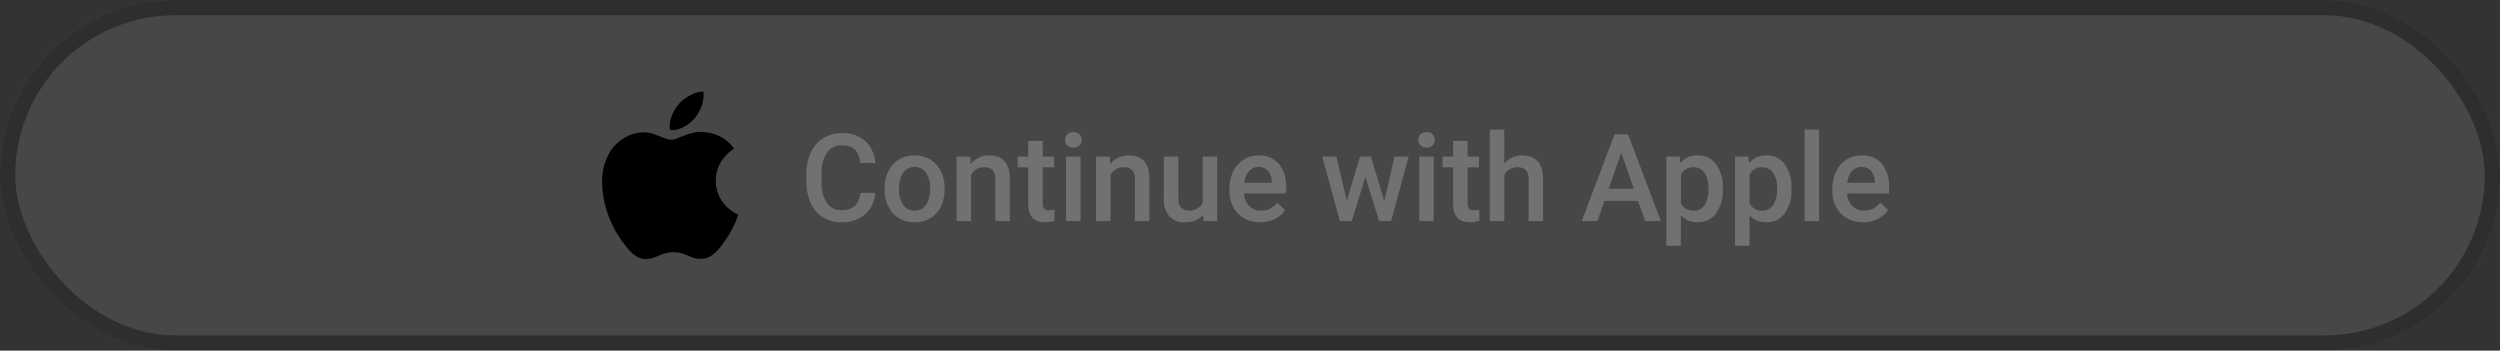
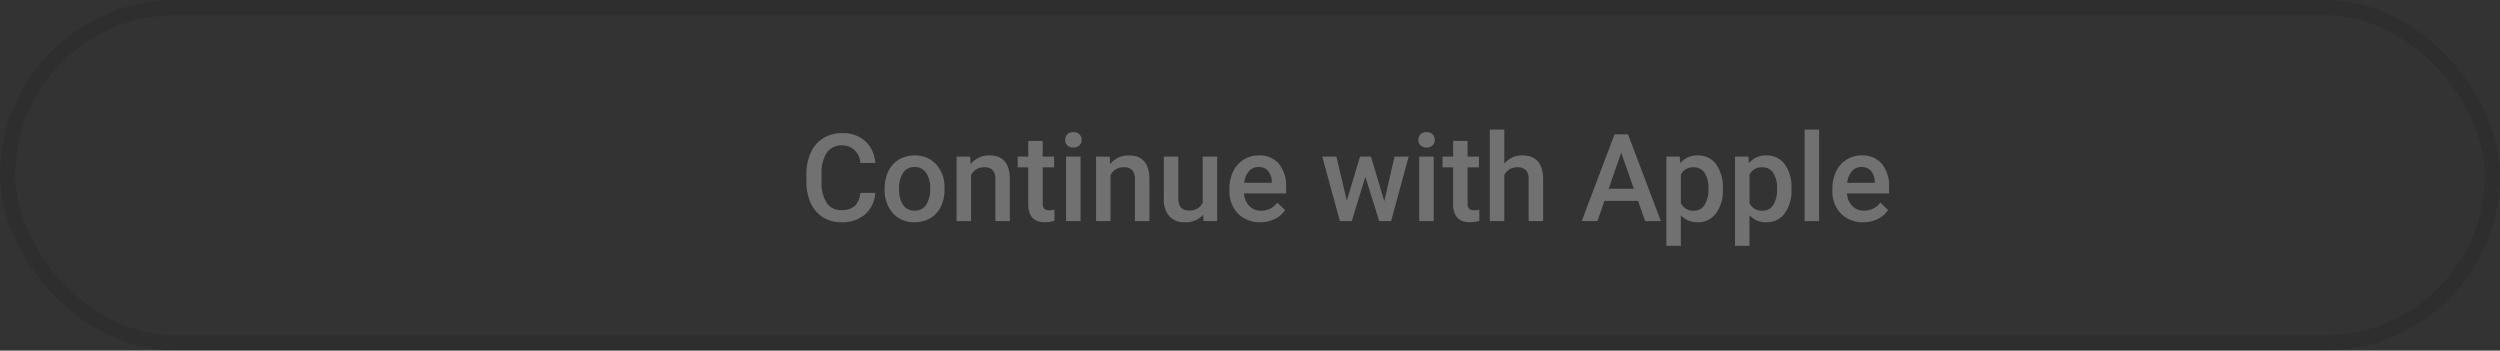
<svg xmlns="http://www.w3.org/2000/svg" id="ContinuewithApple" width="328" height="46" viewBox="0 0 328 46">
  <rect x="0" y="0" width="328" height="46" fill="#333333" stroke="none" />
  <g id="base" fill="#fff" stroke="#000" stroke-width="2" opacity="0.1">
-     <rect width="328" height="46" rx="23" stroke="none" />
    <rect x="1" y="1" width="326" height="44" rx="22" fill="none" />
  </g>
  <g id="GORUP" transform="translate(77.003 11)">
-     <path id="Path_323315" data-name="Path 323315" d="M9.836-3.7A4.107,4.107,0,0,1,8.492-.863,4.581,4.581,0,0,1,5.375.156,4.436,4.436,0,0,1,2.98-.488a4.231,4.231,0,0,1-1.6-1.832A6.611,6.611,0,0,1,.8-5.078V-6.141a6.659,6.659,0,0,1,.57-2.836A4.3,4.3,0,0,1,3-10.867a4.566,4.566,0,0,1,2.465-.664A4.386,4.386,0,0,1,8.5-10.508,4.276,4.276,0,0,1,9.836-7.617H7.867a2.81,2.81,0,0,0-.715-1.77A2.363,2.363,0,0,0,5.469-9.93a2.309,2.309,0,0,0-1.98.941,4.7,4.7,0,0,0-.707,2.762v1.008a4.988,4.988,0,0,0,.66,2.813,2.191,2.191,0,0,0,1.934.969,2.555,2.555,0,0,0,1.75-.523A2.729,2.729,0,0,0,7.867-3.7Zm1.227-.6a4.984,4.984,0,0,1,.492-2.238,3.6,3.6,0,0,1,1.383-1.531,3.9,3.9,0,0,1,2.047-.535,3.692,3.692,0,0,1,2.777,1.1,4.333,4.333,0,0,1,1.152,2.922l.008.445a5.029,5.029,0,0,1-.48,2.234A3.551,3.551,0,0,1,17.066-.383,3.925,3.925,0,0,1,15,.156a3.667,3.667,0,0,1-2.863-1.191,4.563,4.563,0,0,1-1.074-3.176Zm1.9.164A3.406,3.406,0,0,0,13.5-2.1a1.752,1.752,0,0,0,1.5.738,1.733,1.733,0,0,0,1.5-.75,3.762,3.762,0,0,0,.535-2.2,3.362,3.362,0,0,0-.551-2.031,1.759,1.759,0,0,0-1.5-.75,1.743,1.743,0,0,0-1.477.738A3.691,3.691,0,0,0,12.961-4.141Zm9.328-4.312.055.977A3.039,3.039,0,0,1,24.8-8.609q2.641,0,2.688,3.023V0h-1.9V-5.477a1.741,1.741,0,0,0-.348-1.191,1.462,1.462,0,0,0-1.137-.387A1.829,1.829,0,0,0,22.4-6.016V0H20.5V-8.453ZM31.8-10.508v2.055H33.3v1.406H31.8v4.719a1.039,1.039,0,0,0,.191.7.888.888,0,0,0,.684.215,2.924,2.924,0,0,0,.664-.078V-.023a4.676,4.676,0,0,1-1.25.18q-2.188,0-2.187-2.414V-7.047H28.516V-8.453h1.391v-2.055ZM36.766,0h-1.9V-8.453h1.9ZM34.75-10.648a1.008,1.008,0,0,1,.277-.727,1.048,1.048,0,0,1,.793-.289,1.061,1.061,0,0,1,.8.289,1,1,0,0,1,.281.727.977.977,0,0,1-.281.715,1.069,1.069,0,0,1-.8.285,1.056,1.056,0,0,1-.793-.285A.984.984,0,0,1,34.75-10.648Zm5.844,2.2.055.977a3.039,3.039,0,0,1,2.461-1.133q2.641,0,2.688,3.023V0H43.9V-5.477a1.741,1.741,0,0,0-.348-1.191,1.462,1.462,0,0,0-1.137-.387A1.829,1.829,0,0,0,40.7-6.016V0H38.8V-8.453ZM52.852-.828a2.944,2.944,0,0,1-2.375.984,2.624,2.624,0,0,1-2.082-.8,3.423,3.423,0,0,1-.707-2.328V-8.453h1.9V-3q0,1.609,1.336,1.609a1.876,1.876,0,0,0,1.867-.992v-6.07h1.9V0H52.9Zm7.492.984A3.928,3.928,0,0,1,57.418-.98,4.124,4.124,0,0,1,56.3-4.008v-.234A5.072,5.072,0,0,1,56.785-6.5a3.716,3.716,0,0,1,1.371-1.551,3.625,3.625,0,0,1,1.969-.555,3.318,3.318,0,0,1,2.668,1.1,4.658,4.658,0,0,1,.941,3.117v.766H58.211a2.539,2.539,0,0,0,.7,1.656,2.1,2.1,0,0,0,1.543.609,2.571,2.571,0,0,0,2.125-1.055l1.023.977A3.418,3.418,0,0,1,62.246-.262,4.244,4.244,0,0,1,60.344.156Zm-.227-7.242a1.6,1.6,0,0,0-1.262.547,2.835,2.835,0,0,0-.613,1.523h3.617v-.141A2.307,2.307,0,0,0,61.352-6.6,1.586,1.586,0,0,0,60.117-7.086Zm16.5,4.469,1.344-5.836h1.852L77.508,0H75.945L74.133-5.8,72.352,0H70.789L68.477-8.453h1.852L71.7-2.68,73.43-8.453h1.43ZM83.1,0H81.2V-8.453h1.9ZM81.086-10.648a1.008,1.008,0,0,1,.277-.727,1.048,1.048,0,0,1,.793-.289,1.061,1.061,0,0,1,.8.289,1,1,0,0,1,.281.727.977.977,0,0,1-.281.715,1.069,1.069,0,0,1-.8.285,1.056,1.056,0,0,1-.793-.285A.984.984,0,0,1,81.086-10.648Zm6.461.141v2.055h1.492v1.406H87.547v4.719a1.039,1.039,0,0,0,.191.7.888.888,0,0,0,.684.215,2.924,2.924,0,0,0,.664-.078V-.023a4.676,4.676,0,0,1-1.25.18q-2.188,0-2.187-2.414V-7.047H84.258V-8.453h1.391v-2.055Zm4.813,2.977a2.971,2.971,0,0,1,2.352-1.078q2.7,0,2.742,3.086V0h-1.9V-5.453a1.669,1.669,0,0,0-.379-1.238,1.549,1.549,0,0,0-1.113-.363,1.829,1.829,0,0,0-1.7,1.016V0h-1.9V-12h1.9Zm17.547,4.883H105.5L104.578,0h-2.055l4.3-11.375h1.773L112.9,0h-2.062Zm-3.852-1.594h3.3L107.7-8.961Zm14.977.1a5.033,5.033,0,0,1-.891,3.129A2.852,2.852,0,0,1,117.75.156a2.871,2.871,0,0,1-2.227-.914V3.25h-1.9v-11.7h1.75l.078.859a2.788,2.788,0,0,1,2.273-1.016,2.881,2.881,0,0,1,2.426,1.152,5.167,5.167,0,0,1,.879,3.2ZM119.141-4.3a3.526,3.526,0,0,0-.5-2.008,1.638,1.638,0,0,0-1.441-.742,1.747,1.747,0,0,0-1.672.961v3.75a1.763,1.763,0,0,0,1.688.984,1.636,1.636,0,0,0,1.418-.73A3.881,3.881,0,0,0,119.141-4.3Zm10.9.164a5.033,5.033,0,0,1-.891,3.129A2.852,2.852,0,0,1,126.758.156a2.871,2.871,0,0,1-2.227-.914V3.25h-1.9v-11.7h1.75l.078.859a2.788,2.788,0,0,1,2.273-1.016,2.881,2.881,0,0,1,2.426,1.152,5.167,5.167,0,0,1,.879,3.2ZM128.148-4.3a3.526,3.526,0,0,0-.5-2.008,1.638,1.638,0,0,0-1.441-.742,1.747,1.747,0,0,0-1.672.961v3.75a1.763,1.763,0,0,0,1.688.984,1.636,1.636,0,0,0,1.418-.73A3.881,3.881,0,0,0,128.148-4.3ZM133.664,0h-1.9V-12h1.9Zm5.789.156A3.928,3.928,0,0,1,136.527-.98a4.124,4.124,0,0,1-1.121-3.027v-.234a5.072,5.072,0,0,1,.488-2.262,3.716,3.716,0,0,1,1.371-1.551,3.625,3.625,0,0,1,1.969-.555,3.318,3.318,0,0,1,2.668,1.1,4.658,4.658,0,0,1,.941,3.117v.766H137.32a2.539,2.539,0,0,0,.7,1.656,2.1,2.1,0,0,0,1.543.609,2.571,2.571,0,0,0,2.125-1.055l1.023.977a3.418,3.418,0,0,1-1.355,1.176A4.244,4.244,0,0,1,139.453.156Zm-.227-7.242a1.6,1.6,0,0,0-1.262.547,2.835,2.835,0,0,0-.613,1.523h3.617v-.141a2.308,2.308,0,0,0-.508-1.441A1.586,1.586,0,0,0,139.227-7.086Z" transform="translate(28 18)" fill="#717171" />
+     <path id="Path_323315" data-name="Path 323315" d="M9.836-3.7A4.107,4.107,0,0,1,8.492-.863,4.581,4.581,0,0,1,5.375.156,4.436,4.436,0,0,1,2.98-.488a4.231,4.231,0,0,1-1.6-1.832A6.611,6.611,0,0,1,.8-5.078V-6.141a6.659,6.659,0,0,1,.57-2.836A4.3,4.3,0,0,1,3-10.867a4.566,4.566,0,0,1,2.465-.664A4.386,4.386,0,0,1,8.5-10.508,4.276,4.276,0,0,1,9.836-7.617H7.867A2.363,2.363,0,0,0,5.469-9.93a2.309,2.309,0,0,0-1.98.941,4.7,4.7,0,0,0-.707,2.762v1.008a4.988,4.988,0,0,0,.66,2.813,2.191,2.191,0,0,0,1.934.969,2.555,2.555,0,0,0,1.75-.523A2.729,2.729,0,0,0,7.867-3.7Zm1.227-.6a4.984,4.984,0,0,1,.492-2.238,3.6,3.6,0,0,1,1.383-1.531,3.9,3.9,0,0,1,2.047-.535,3.692,3.692,0,0,1,2.777,1.1,4.333,4.333,0,0,1,1.152,2.922l.008.445a5.029,5.029,0,0,1-.48,2.234A3.551,3.551,0,0,1,17.066-.383,3.925,3.925,0,0,1,15,.156a3.667,3.667,0,0,1-2.863-1.191,4.563,4.563,0,0,1-1.074-3.176Zm1.9.164A3.406,3.406,0,0,0,13.5-2.1a1.752,1.752,0,0,0,1.5.738,1.733,1.733,0,0,0,1.5-.75,3.762,3.762,0,0,0,.535-2.2,3.362,3.362,0,0,0-.551-2.031,1.759,1.759,0,0,0-1.5-.75,1.743,1.743,0,0,0-1.477.738A3.691,3.691,0,0,0,12.961-4.141Zm9.328-4.312.055.977A3.039,3.039,0,0,1,24.8-8.609q2.641,0,2.688,3.023V0h-1.9V-5.477a1.741,1.741,0,0,0-.348-1.191,1.462,1.462,0,0,0-1.137-.387A1.829,1.829,0,0,0,22.4-6.016V0H20.5V-8.453ZM31.8-10.508v2.055H33.3v1.406H31.8v4.719a1.039,1.039,0,0,0,.191.7.888.888,0,0,0,.684.215,2.924,2.924,0,0,0,.664-.078V-.023a4.676,4.676,0,0,1-1.25.18q-2.188,0-2.187-2.414V-7.047H28.516V-8.453h1.391v-2.055ZM36.766,0h-1.9V-8.453h1.9ZM34.75-10.648a1.008,1.008,0,0,1,.277-.727,1.048,1.048,0,0,1,.793-.289,1.061,1.061,0,0,1,.8.289,1,1,0,0,1,.281.727.977.977,0,0,1-.281.715,1.069,1.069,0,0,1-.8.285,1.056,1.056,0,0,1-.793-.285A.984.984,0,0,1,34.75-10.648Zm5.844,2.2.055.977a3.039,3.039,0,0,1,2.461-1.133q2.641,0,2.688,3.023V0H43.9V-5.477a1.741,1.741,0,0,0-.348-1.191,1.462,1.462,0,0,0-1.137-.387A1.829,1.829,0,0,0,40.7-6.016V0H38.8V-8.453ZM52.852-.828a2.944,2.944,0,0,1-2.375.984,2.624,2.624,0,0,1-2.082-.8,3.423,3.423,0,0,1-.707-2.328V-8.453h1.9V-3q0,1.609,1.336,1.609a1.876,1.876,0,0,0,1.867-.992v-6.07h1.9V0H52.9Zm7.492.984A3.928,3.928,0,0,1,57.418-.98,4.124,4.124,0,0,1,56.3-4.008v-.234A5.072,5.072,0,0,1,56.785-6.5a3.716,3.716,0,0,1,1.371-1.551,3.625,3.625,0,0,1,1.969-.555,3.318,3.318,0,0,1,2.668,1.1,4.658,4.658,0,0,1,.941,3.117v.766H58.211a2.539,2.539,0,0,0,.7,1.656,2.1,2.1,0,0,0,1.543.609,2.571,2.571,0,0,0,2.125-1.055l1.023.977A3.418,3.418,0,0,1,62.246-.262,4.244,4.244,0,0,1,60.344.156Zm-.227-7.242a1.6,1.6,0,0,0-1.262.547,2.835,2.835,0,0,0-.613,1.523h3.617v-.141A2.307,2.307,0,0,0,61.352-6.6,1.586,1.586,0,0,0,60.117-7.086Zm16.5,4.469,1.344-5.836h1.852L77.508,0H75.945L74.133-5.8,72.352,0H70.789L68.477-8.453h1.852L71.7-2.68,73.43-8.453h1.43ZM83.1,0H81.2V-8.453h1.9ZM81.086-10.648a1.008,1.008,0,0,1,.277-.727,1.048,1.048,0,0,1,.793-.289,1.061,1.061,0,0,1,.8.289,1,1,0,0,1,.281.727.977.977,0,0,1-.281.715,1.069,1.069,0,0,1-.8.285,1.056,1.056,0,0,1-.793-.285A.984.984,0,0,1,81.086-10.648Zm6.461.141v2.055h1.492v1.406H87.547v4.719a1.039,1.039,0,0,0,.191.7.888.888,0,0,0,.684.215,2.924,2.924,0,0,0,.664-.078V-.023a4.676,4.676,0,0,1-1.25.18q-2.188,0-2.187-2.414V-7.047H84.258V-8.453h1.391v-2.055Zm4.813,2.977a2.971,2.971,0,0,1,2.352-1.078q2.7,0,2.742,3.086V0h-1.9V-5.453a1.669,1.669,0,0,0-.379-1.238,1.549,1.549,0,0,0-1.113-.363,1.829,1.829,0,0,0-1.7,1.016V0h-1.9V-12h1.9Zm17.547,4.883H105.5L104.578,0h-2.055l4.3-11.375h1.773L112.9,0h-2.062Zm-3.852-1.594h3.3L107.7-8.961Zm14.977.1a5.033,5.033,0,0,1-.891,3.129A2.852,2.852,0,0,1,117.75.156a2.871,2.871,0,0,1-2.227-.914V3.25h-1.9v-11.7h1.75l.078.859a2.788,2.788,0,0,1,2.273-1.016,2.881,2.881,0,0,1,2.426,1.152,5.167,5.167,0,0,1,.879,3.2ZM119.141-4.3a3.526,3.526,0,0,0-.5-2.008,1.638,1.638,0,0,0-1.441-.742,1.747,1.747,0,0,0-1.672.961v3.75a1.763,1.763,0,0,0,1.688.984,1.636,1.636,0,0,0,1.418-.73A3.881,3.881,0,0,0,119.141-4.3Zm10.9.164a5.033,5.033,0,0,1-.891,3.129A2.852,2.852,0,0,1,126.758.156a2.871,2.871,0,0,1-2.227-.914V3.25h-1.9v-11.7h1.75l.078.859a2.788,2.788,0,0,1,2.273-1.016,2.881,2.881,0,0,1,2.426,1.152,5.167,5.167,0,0,1,.879,3.2ZM128.148-4.3a3.526,3.526,0,0,0-.5-2.008,1.638,1.638,0,0,0-1.441-.742,1.747,1.747,0,0,0-1.672.961v3.75a1.763,1.763,0,0,0,1.688.984,1.636,1.636,0,0,0,1.418-.73A3.881,3.881,0,0,0,128.148-4.3ZM133.664,0h-1.9V-12h1.9Zm5.789.156A3.928,3.928,0,0,1,136.527-.98a4.124,4.124,0,0,1-1.121-3.027v-.234a5.072,5.072,0,0,1,.488-2.262,3.716,3.716,0,0,1,1.371-1.551,3.625,3.625,0,0,1,1.969-.555,3.318,3.318,0,0,1,2.668,1.1,4.658,4.658,0,0,1,.941,3.117v.766H137.32a2.539,2.539,0,0,0,.7,1.656,2.1,2.1,0,0,0,1.543.609,2.571,2.571,0,0,0,2.125-1.055l1.023.977a3.418,3.418,0,0,1-1.355,1.176A4.244,4.244,0,0,1,139.453.156Zm-.227-7.242a1.6,1.6,0,0,0-1.262.547,2.835,2.835,0,0,0-.613,1.523h3.617v-.141a2.308,2.308,0,0,0-.508-1.441A1.586,1.586,0,0,0,139.227-7.086Z" transform="translate(28 18)" fill="#717171" />
    <g id="Icon" transform="translate(-0.001 1)">
-       <path id="Icon_simple-apple" data-name="Icon simple-apple" d="M6.486,21.575a4.927,4.927,0,0,1-1.14-1.054,14.131,14.131,0,0,1-.975-1.332A12.886,12.886,0,0,1,2.74,15.858a12.526,12.526,0,0,1-.681-3.982,7.4,7.4,0,0,1,.918-3.747,5.3,5.3,0,0,1,1.924-2,5.13,5.13,0,0,1,2.6-.77A4.3,4.3,0,0,1,8.539,5.5c.266.073.586.192.98.339.5.192.779.311.87.339a2.146,2.146,0,0,0,.733.156,2.193,2.193,0,0,0,.591-.119c.133-.046.385-.128.742-.284.354-.128.634-.238.857-.321a7.645,7.645,0,0,1,.962-.238,4.54,4.54,0,0,1,1.052-.046,6.239,6.239,0,0,1,1.777.385,4.794,4.794,0,0,1,2.251,1.8,4.509,4.509,0,0,0-.664.5,5.609,5.609,0,0,0-1.127,1.379,4.672,4.672,0,0,0-.59,2.309,4.728,4.728,0,0,0,.77,2.62,4.884,4.884,0,0,0,1.405,1.407,3.6,3.6,0,0,0,.77.412c-.11.344-.231.678-.371,1.008A13,13,0,0,1,18.4,19.259c-.4.577-.707,1.008-.944,1.292a5.107,5.107,0,0,1-1.081,1,2.407,2.407,0,0,1-1.33.4,2.949,2.949,0,0,1-.947-.116c-.266-.087-.528-.185-.784-.3a6.358,6.358,0,0,0-.829-.311,4.14,4.14,0,0,0-1.066-.135,4.275,4.275,0,0,0-1.063.133,6.6,6.6,0,0,0-.831.3c-.385.16-.637.266-.783.311a4.1,4.1,0,0,1-.907.16,2.519,2.519,0,0,1-1.361-.412ZM12.765,4.663a3.412,3.412,0,0,1-1.808.4A3.674,3.674,0,0,1,11.2,3.2a5.045,5.045,0,0,1,.916-1.539A4.955,4.955,0,0,1,13.614.5,4.248,4.248,0,0,1,15.345,0a4.165,4.165,0,0,1-.229,1.9A5.44,5.44,0,0,1,14.2,3.508a4.621,4.621,0,0,1-1.453,1.154Z" transform="translate(-0.061 0.001)" />
-     </g>
+       </g>
  </g>
</svg>